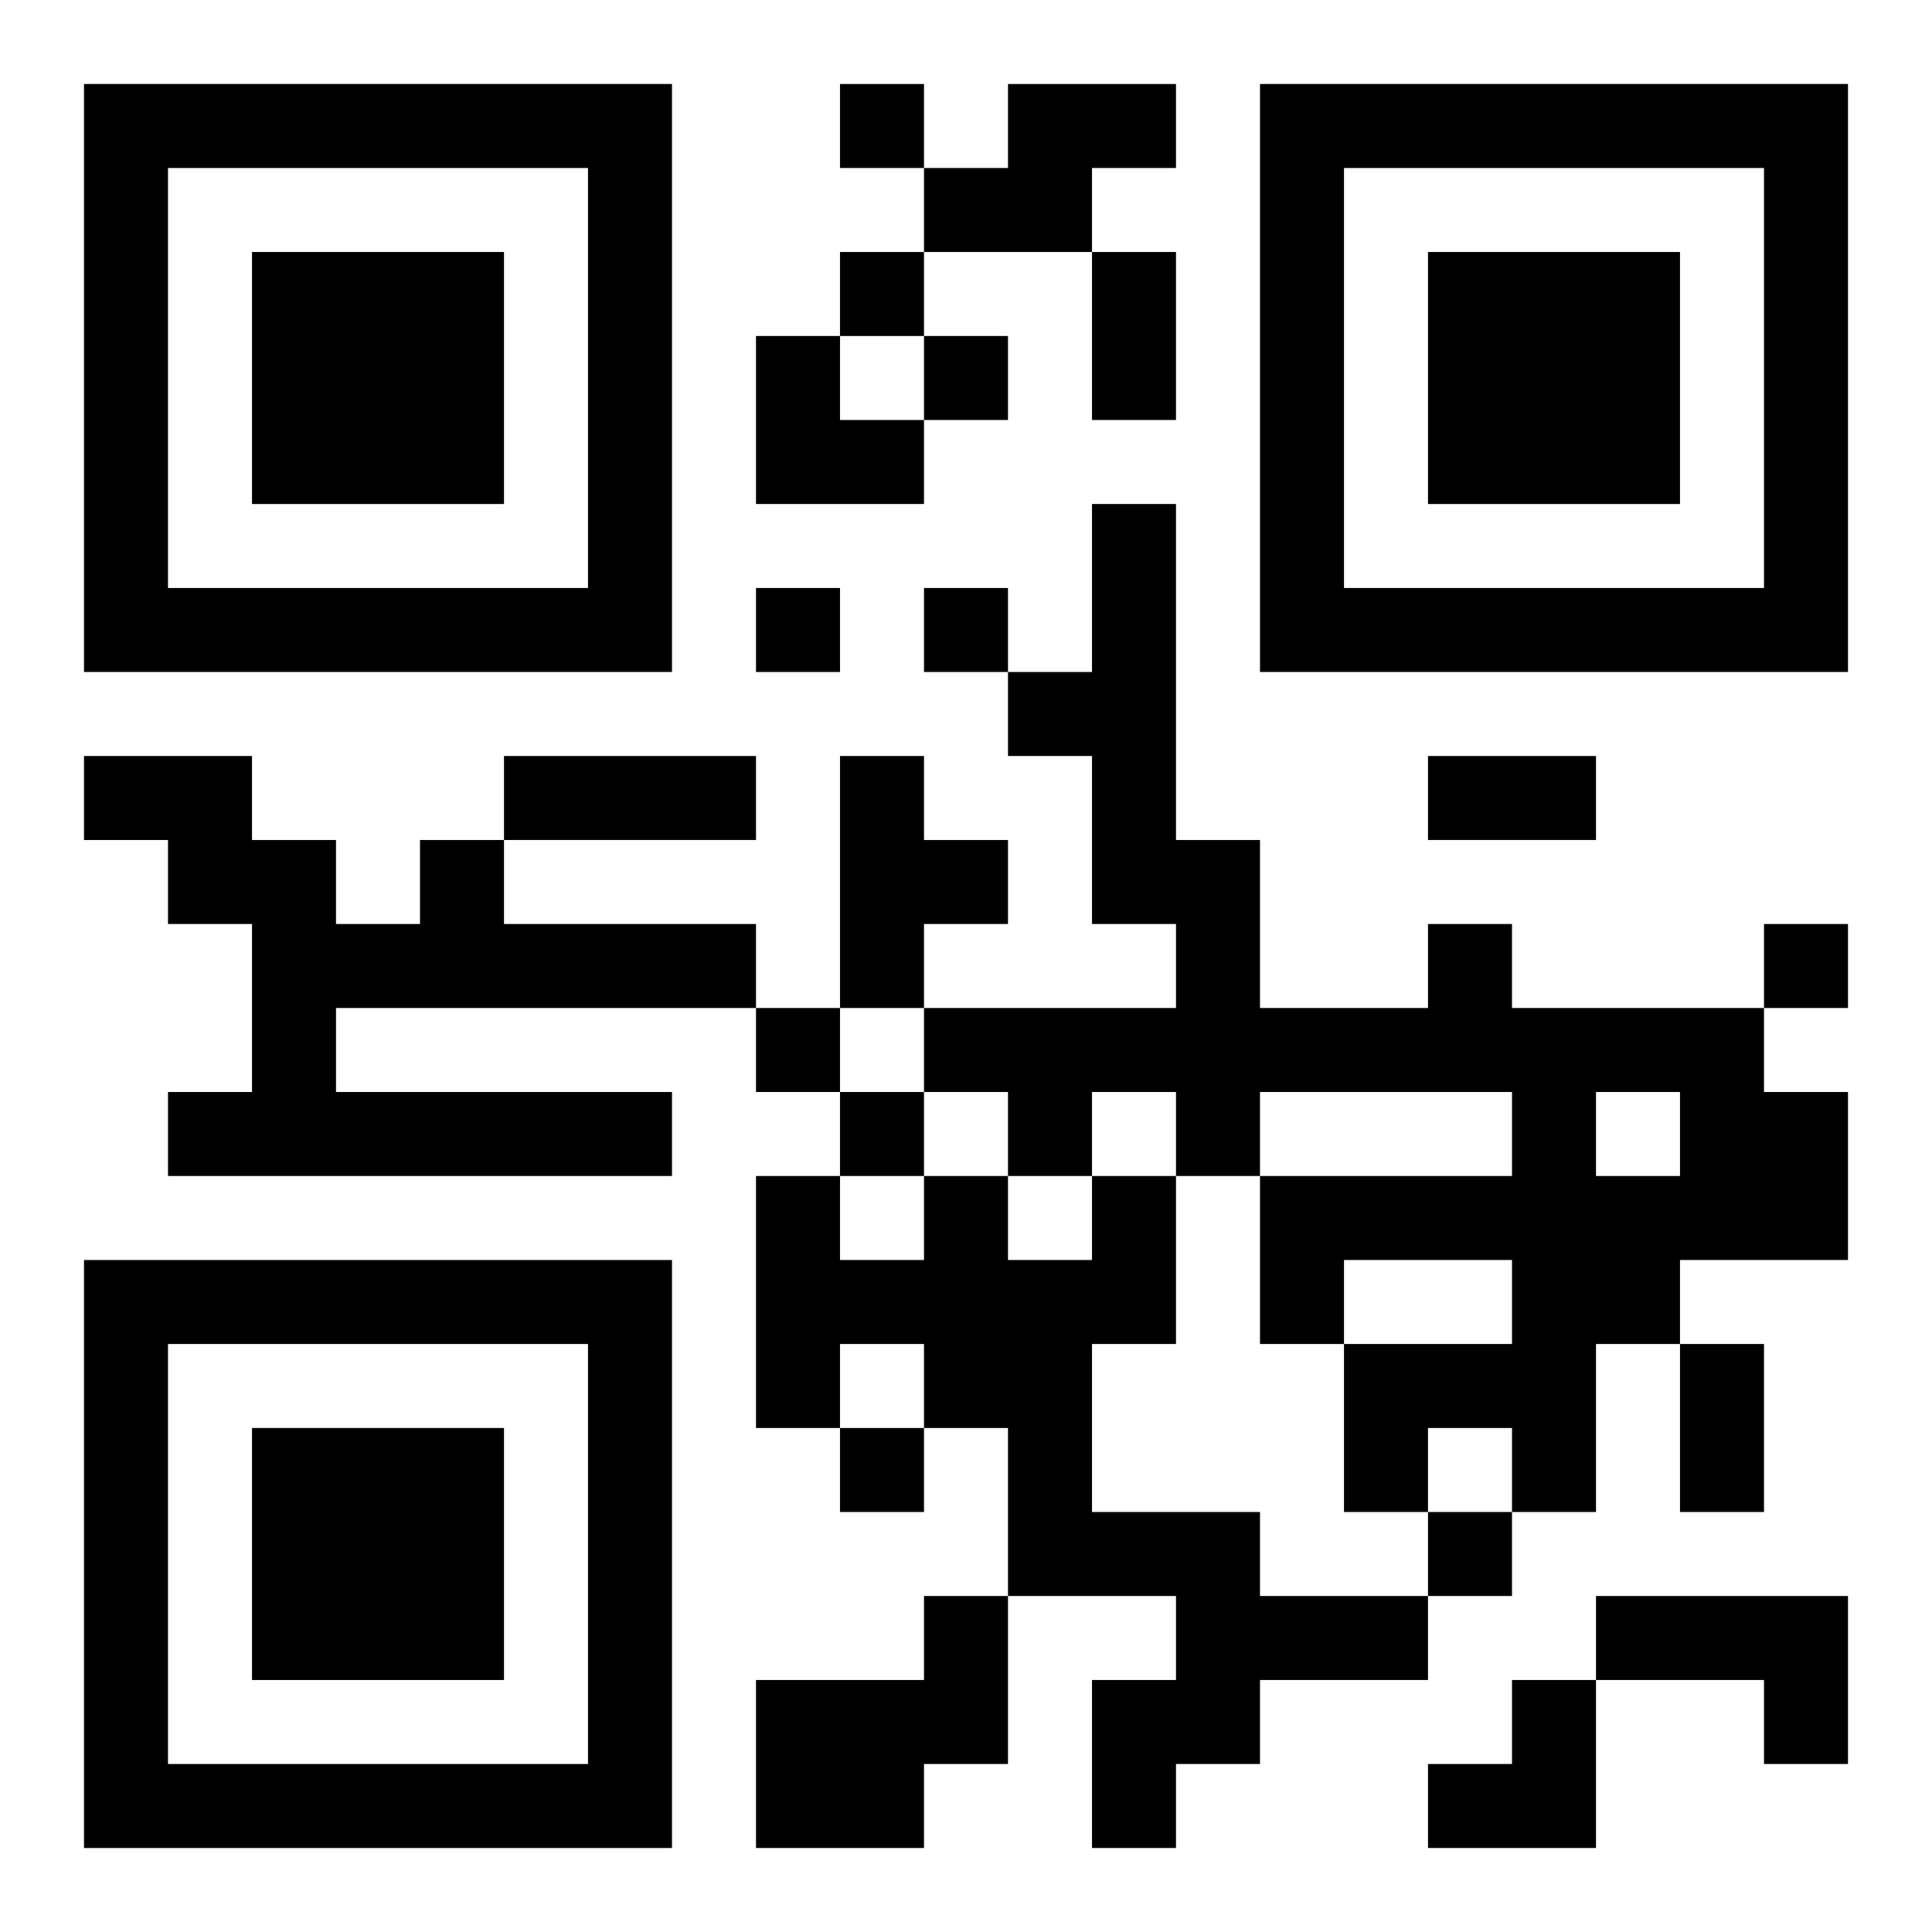
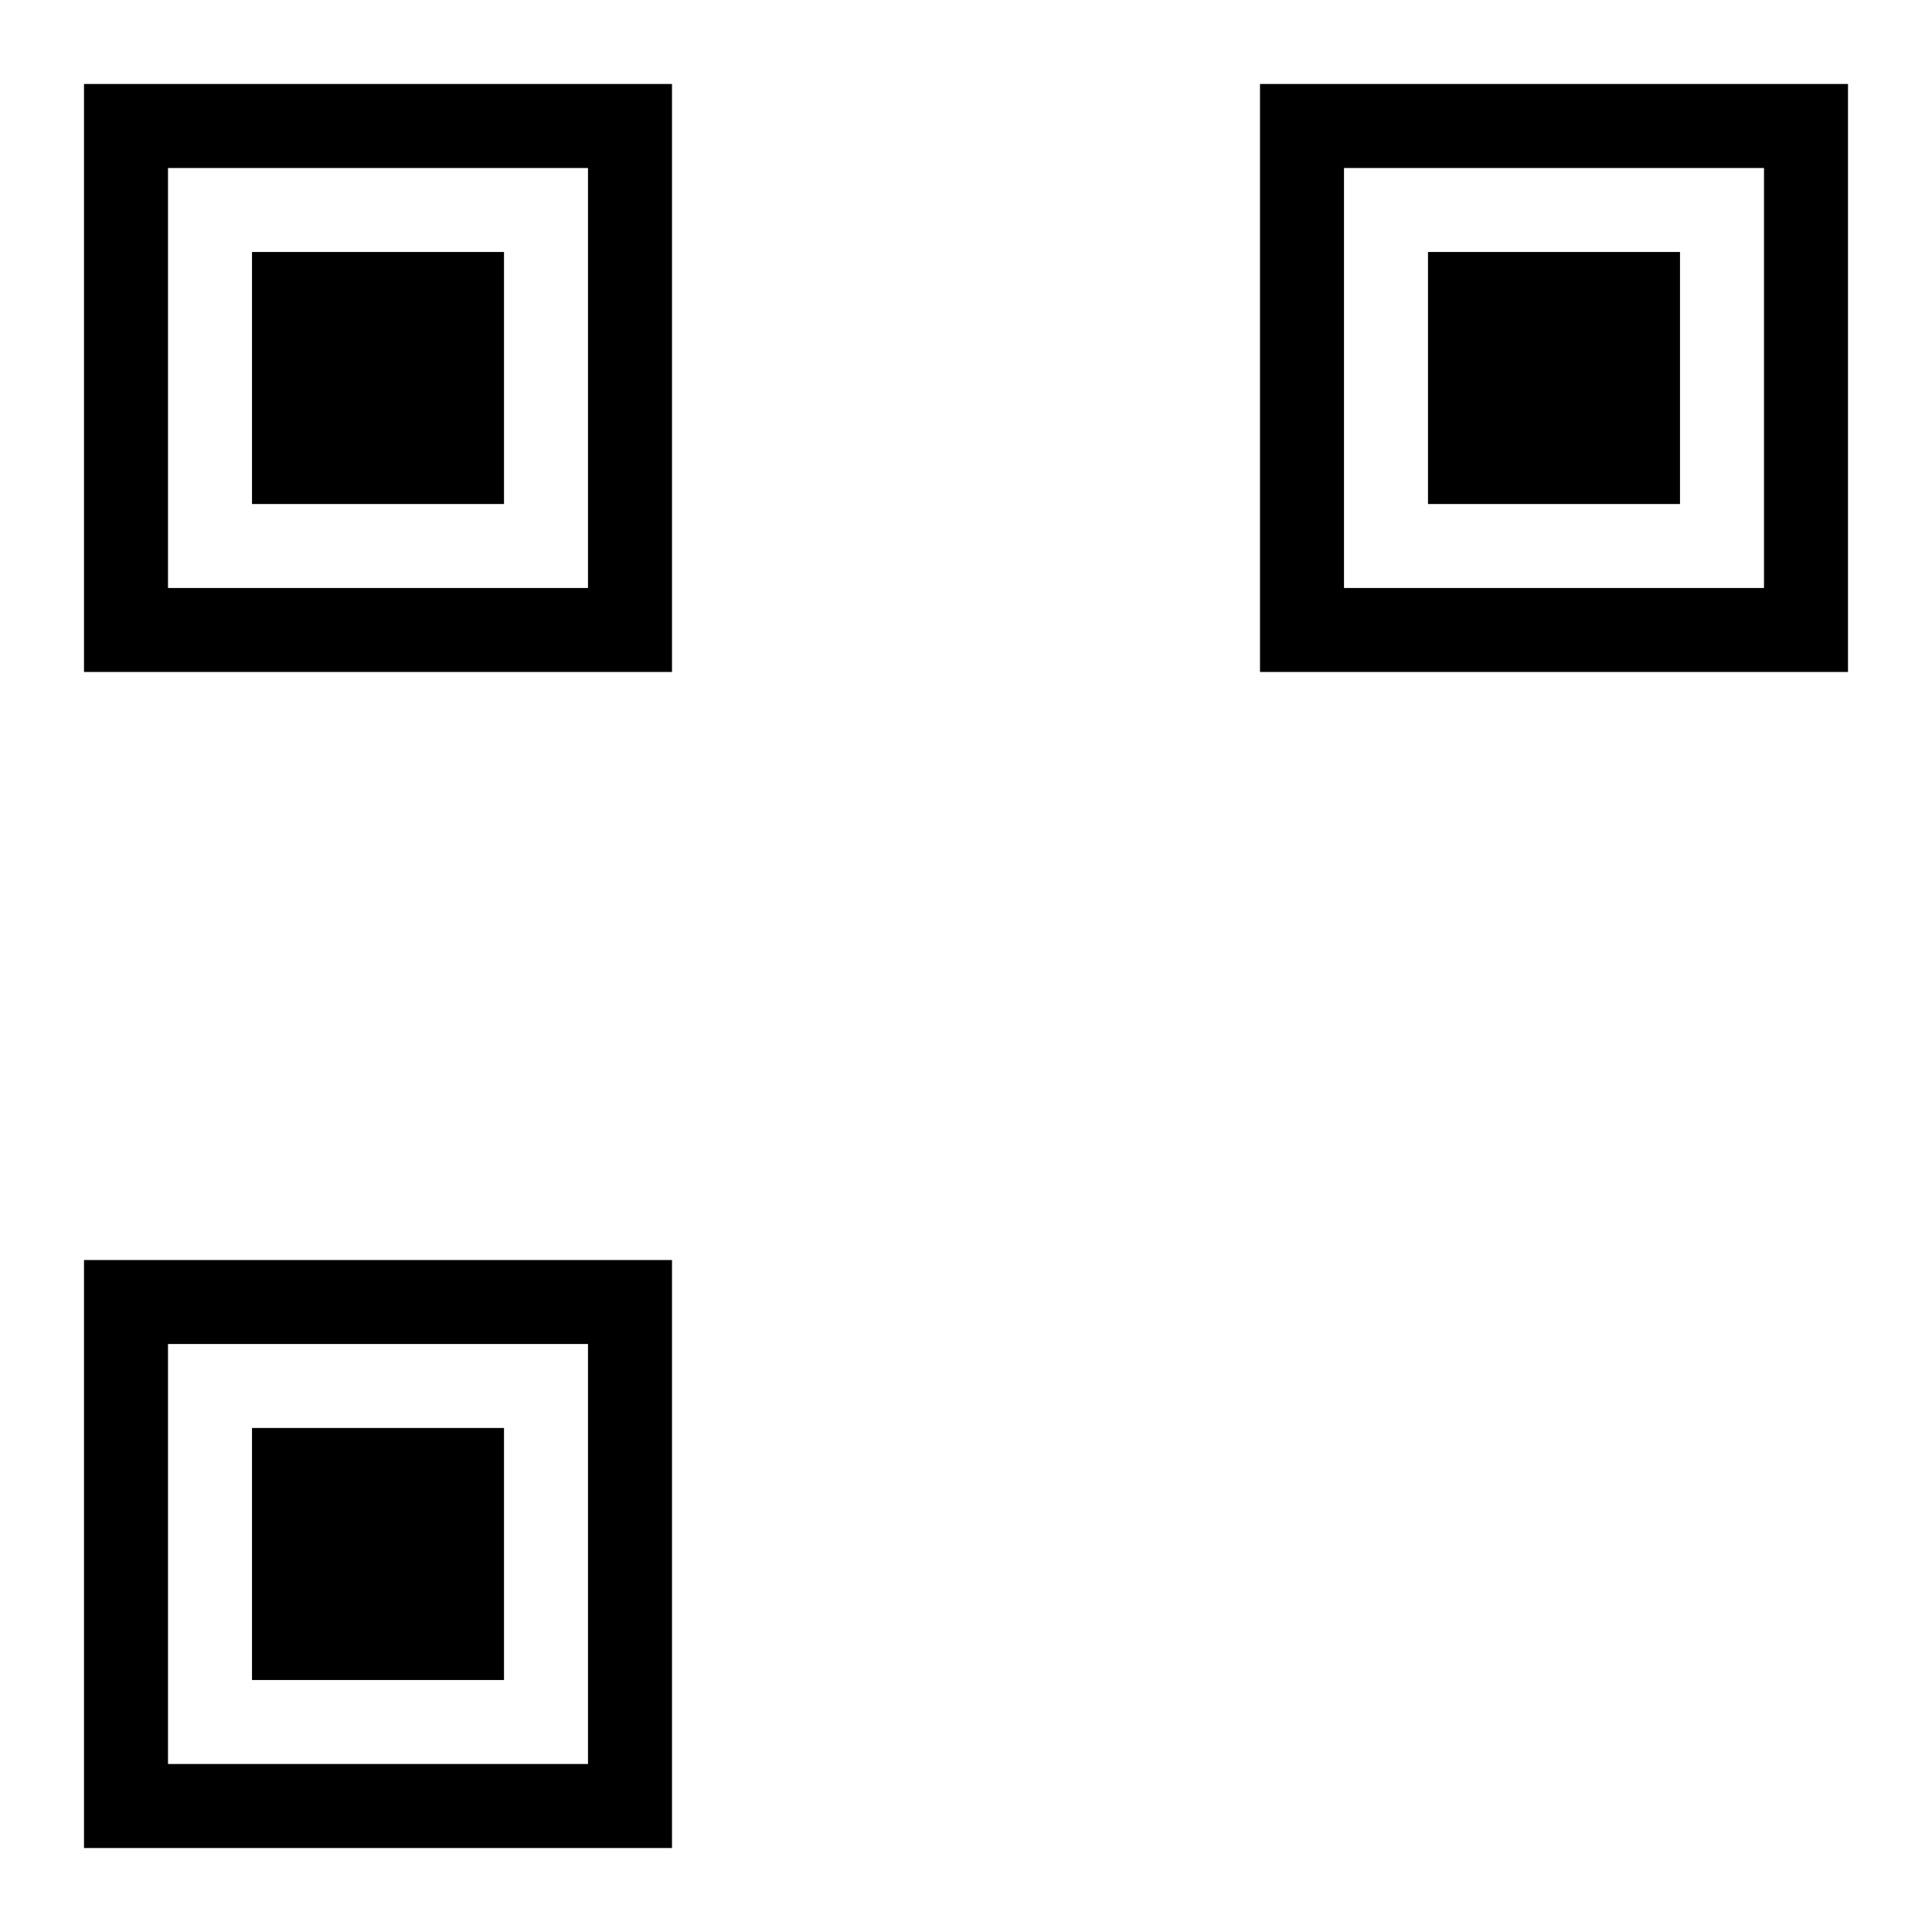
<svg xmlns="http://www.w3.org/2000/svg" xmlns:xlink="http://www.w3.org/1999/xlink" width="250" height="250" baseProfile="full" version="1.1" viewBox="-1 -1 23 23">
  <symbol id="a">
    <path d="m0 7v7h7v-7h-7zm1 1h5v5h-5v-5zm1 1v3h3v-3h-3z" />
  </symbol>
  <use y="-7" xlink:href="#a" />
  <use y="7" xlink:href="#a" />
  <use x="14" y="-7" xlink:href="#a" />
-   <path d="m11 0h2v1h-1v1h-2v-1h1v-1m-2 8h1v1h1v1h-1v1h-1v-3m-5 1h1v1h3v1h-5v1h4v1h-6v-1h1v-2h-1v-1h-1v-1h2v1h1v1h1v-1m12 1h1v1h3v1h1v2h-2v1h-1v2h-1v-1h-1v1h-1v-2h2v-1h-2v1h-1v-2h3v-1h-3v1h-1v-1h-1v1h-1v-1h-1v-1h3v-1h-1v-2h-1v-1h1v-2h1v4h1v2h2v-1m2 2v1h1v-1h-1m-6 1h1v2h-1v2h2v1h2v1h-2v1h-1v1h-1v-2h1v-1h-2v-2h-1v-1h-1v1h-1v-3h1v1h1v-1h1v1h1v-1m-2 5h1v2h-1v1h-2v-2h2v-1m8 0h3v2h-1v-1h-2v-1m-9-18v1h1v-1h-1m0 2v1h1v-1h-1m1 1v1h1v-1h-1m-2 3v1h1v-1h-1m2 0v1h1v-1h-1m10 4v1h1v-1h-1m-12 1v1h1v-1h-1m1 1v1h1v-1h-1m0 4v1h1v-1h-1m7 1v1h1v-1h-1m-4-15h1v2h-1v-2m-7 6h3v1h-3v-1m11 0h2v1h-2v-1m3 7h1v2h-1v-2m-11-12h1v1h1v1h-2zm8 16m1 0h1v2h-2v-1h1z" />
</svg>